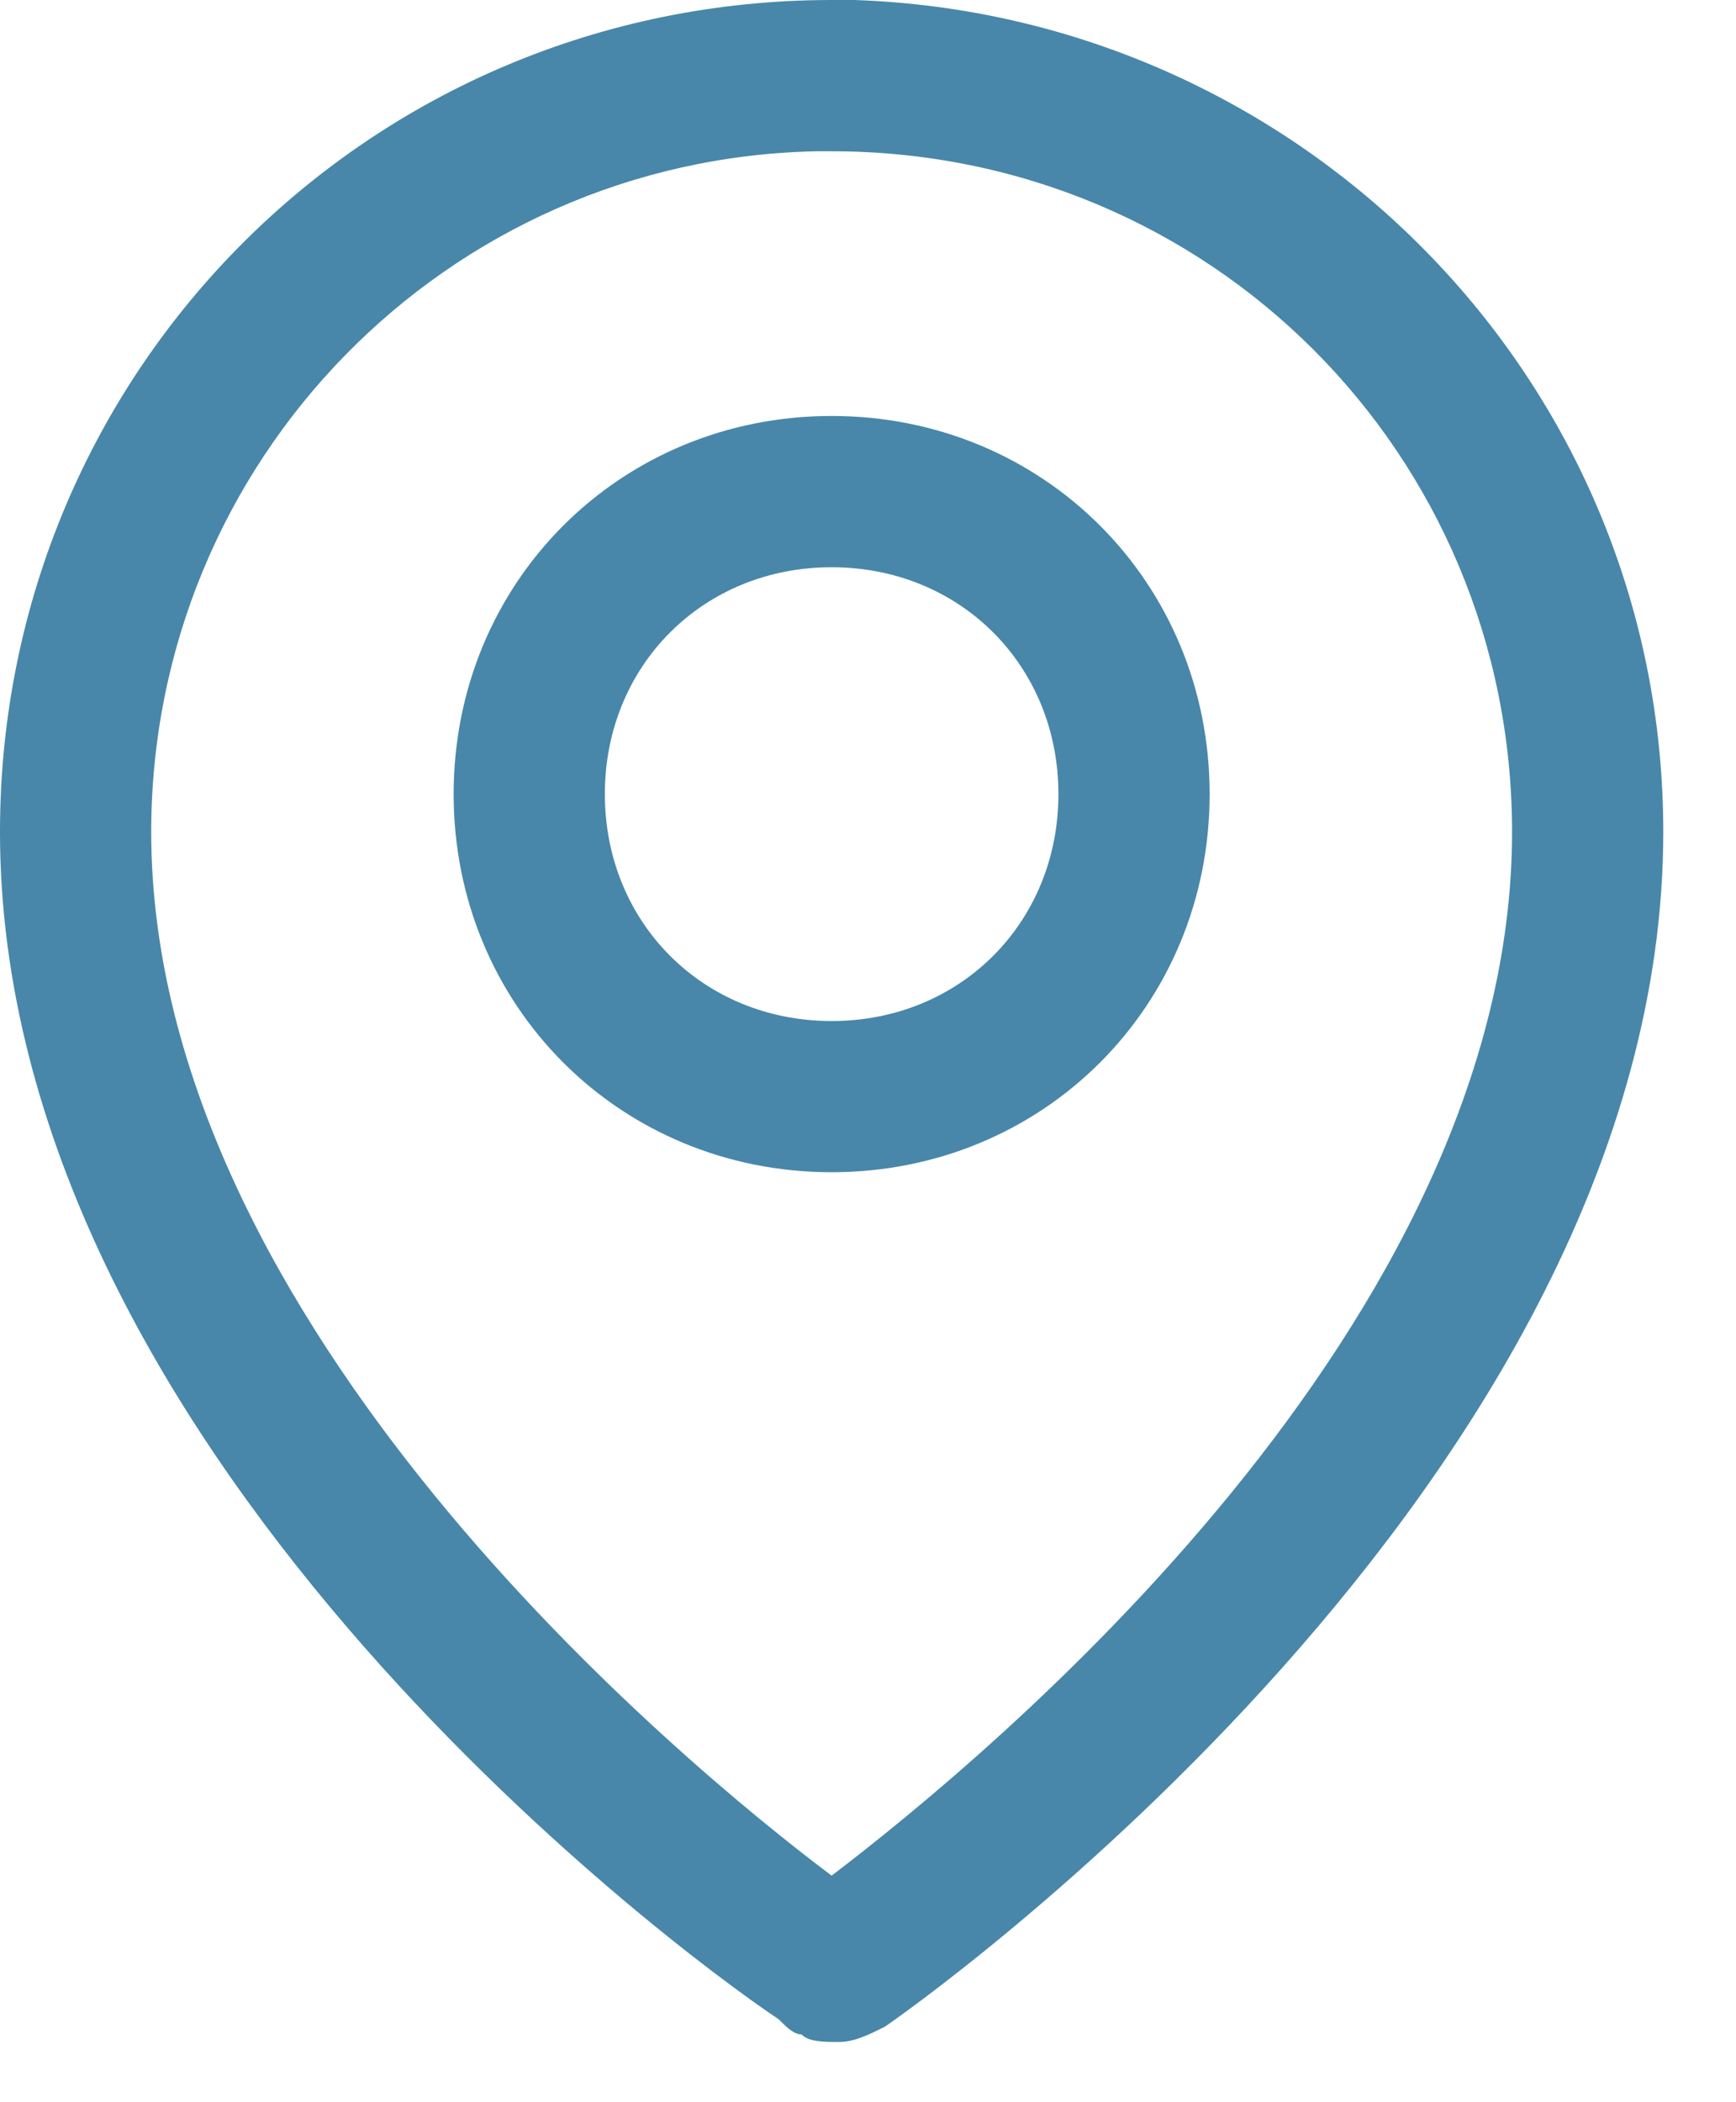
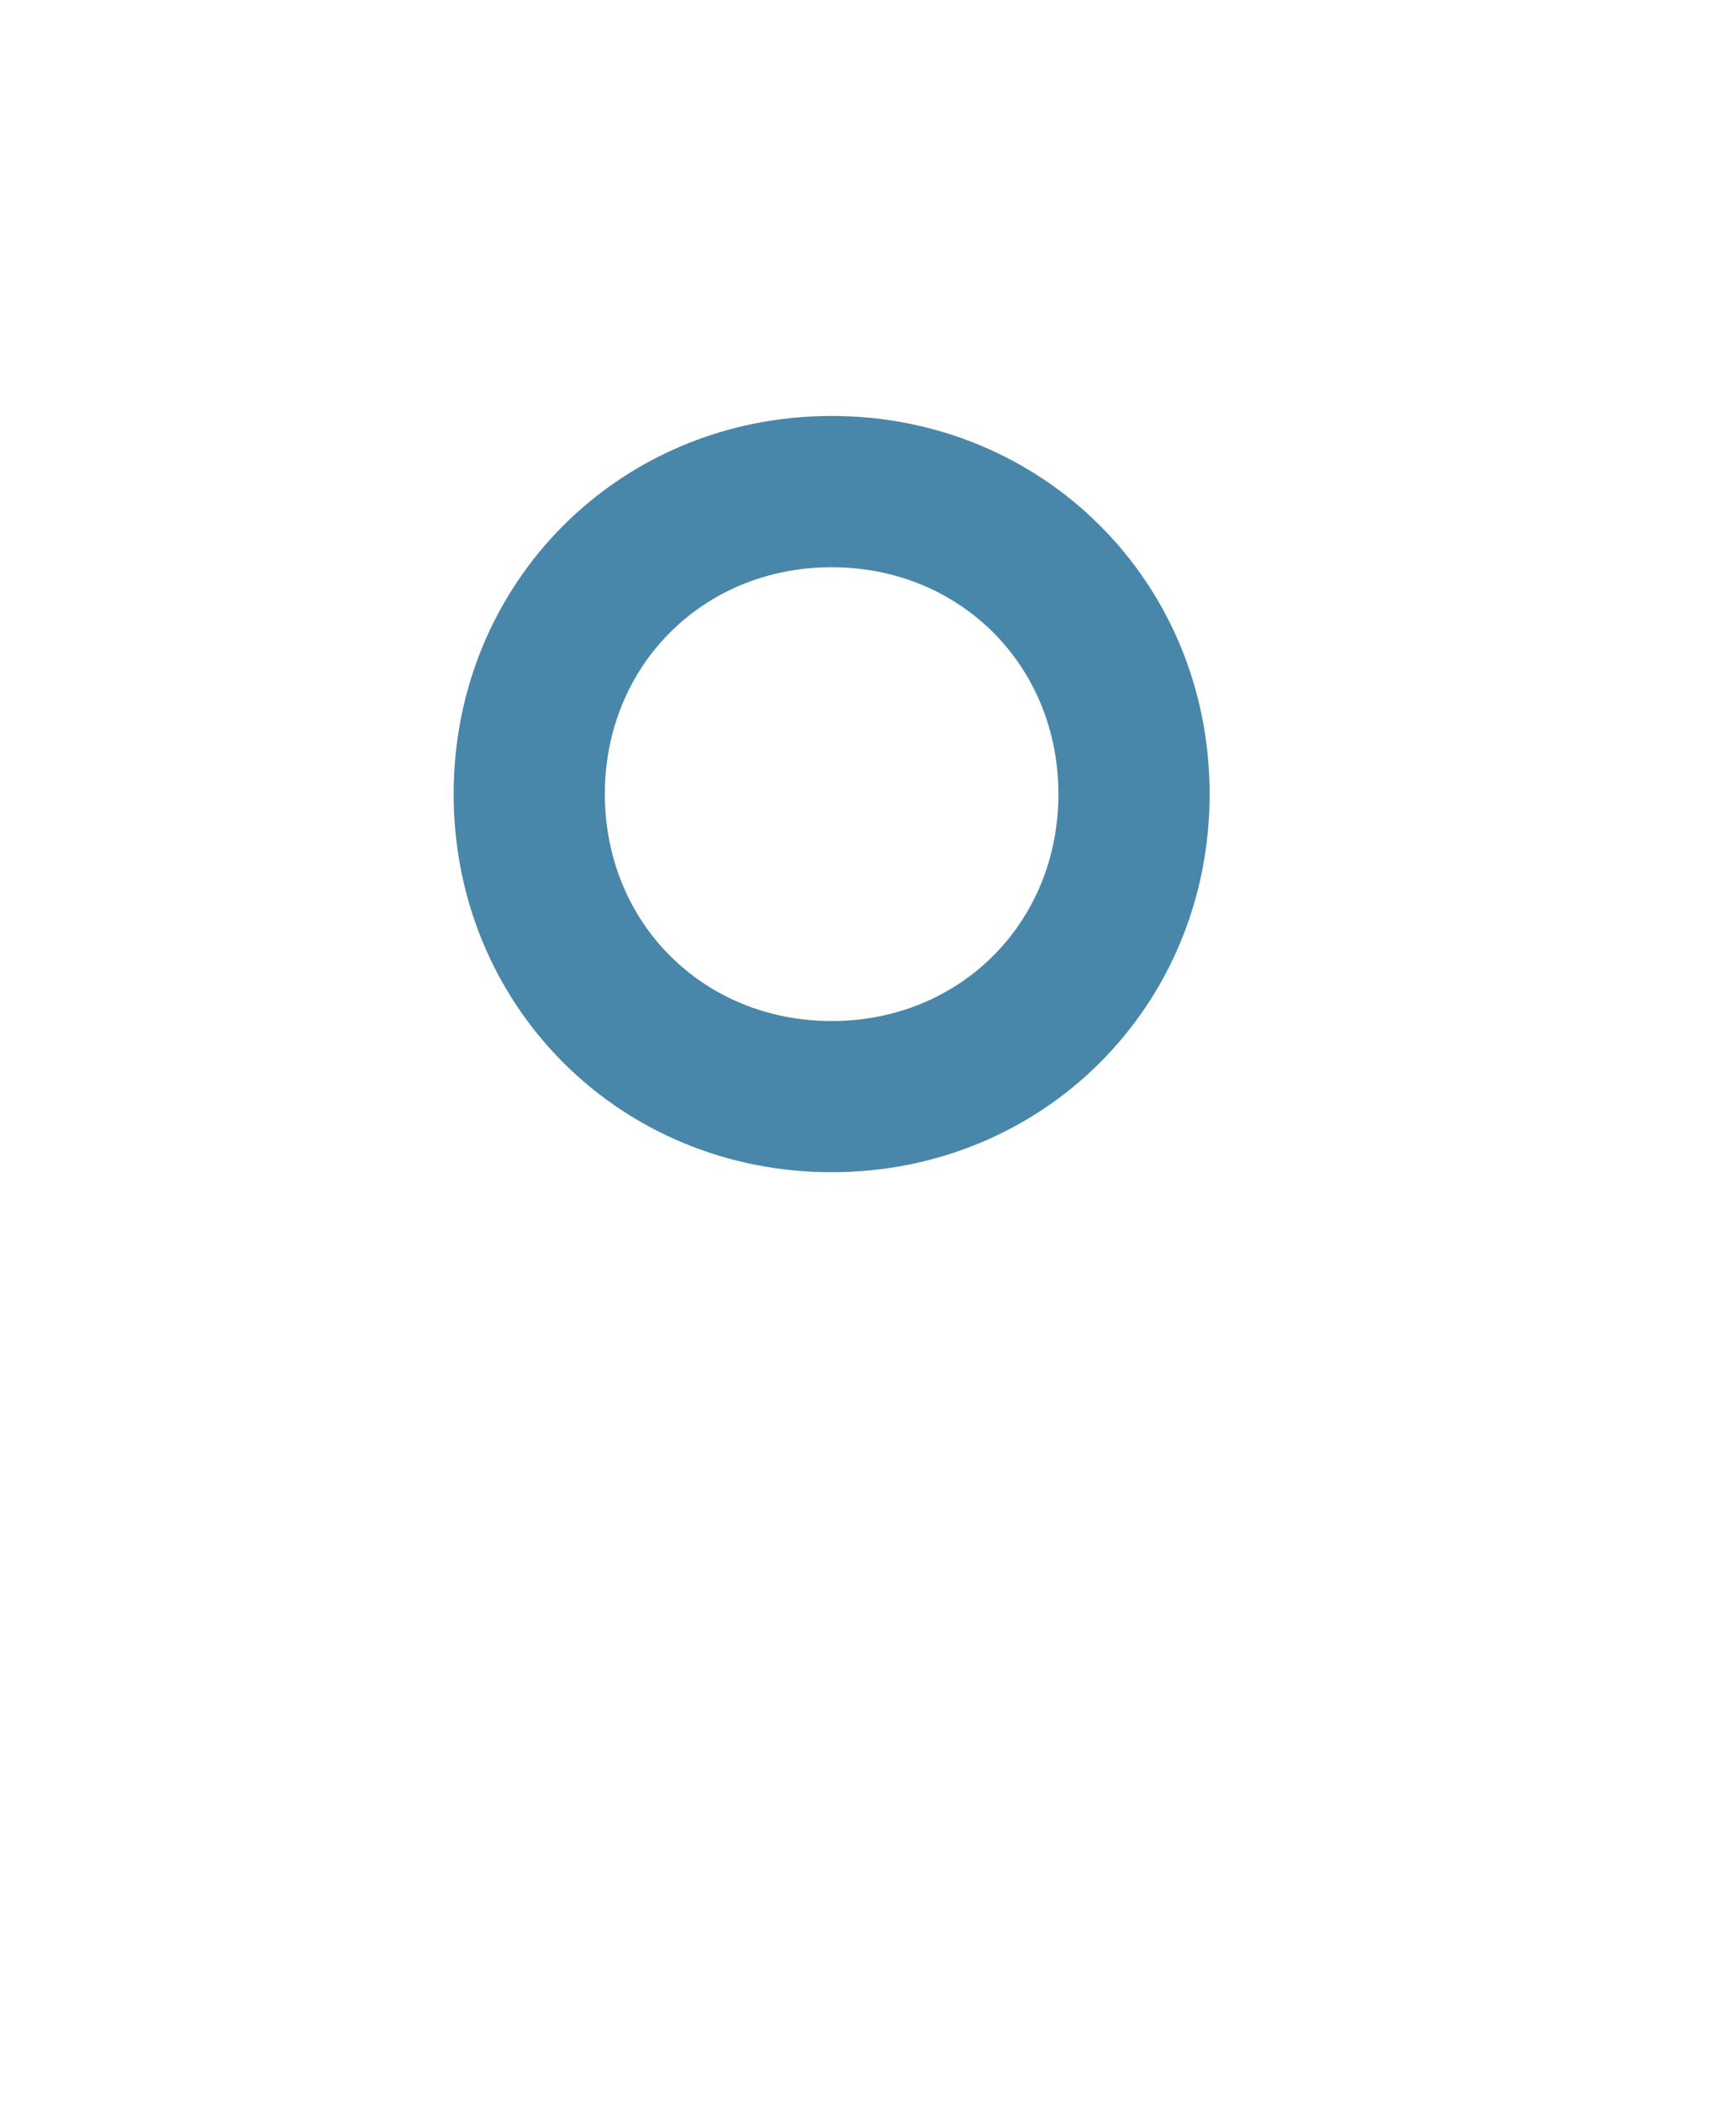
<svg xmlns="http://www.w3.org/2000/svg" id="SVGDoc" width="19" height="23" version="1.1" viewBox="0 0 19 23">
  <defs />
  <desc>Generated with Avocode.</desc>
  <g>
    <g>
      <title>Group 146</title>
      <g>
        <title>Path 4471</title>
        <path d="M9.102,11.171c-1.407,0 -2.482,-1.076 -2.482,-2.483c0,-1.406 1.075,-2.482 2.482,-2.482c1.407,0 2.482,1.076 2.482,2.482c0,1.407 -1.075,2.483 -2.482,2.483zM9.102,4.551c-2.317,0 -4.137,1.82 -4.137,4.137c0,2.317 1.82,4.137 4.137,4.137c2.317,0 4.137,-1.82 4.137,-4.137c0,-2.317 -1.82,-4.137 -4.137,-4.137z" fill="#4887a9" fill-opacity="1" />
      </g>
      <g>
        <title>Path 4472</title>
-         <path d="M9.102,20.521c-1.655,-1.241 -7.447,-6.041 -7.447,-11.419c0,-4.055 3.227,-7.364 7.281,-7.447h0.166c4.137,0 7.447,3.31 7.447,7.447c0,5.378 -5.709,10.095 -7.447,11.419zM9.35,0h-0.248c-5.048,0 -9.102,4.054 -9.102,9.102c0,6.702 7.282,12.163 8.523,12.991c0.082,0.083 0.165,0.165 0.248,0.165c0.083,0.083 0.248,0.083 0.414,0.083c0.165,0 0.331,-0.083 0.496,-0.165c0.248,-0.166 8.523,-5.958 8.523,-13.074c0,-4.965 -3.972,-8.937 -8.854,-9.102z" fill="#4887a9" fill-opacity="1" />
      </g>
    </g>
  </g>
</svg>